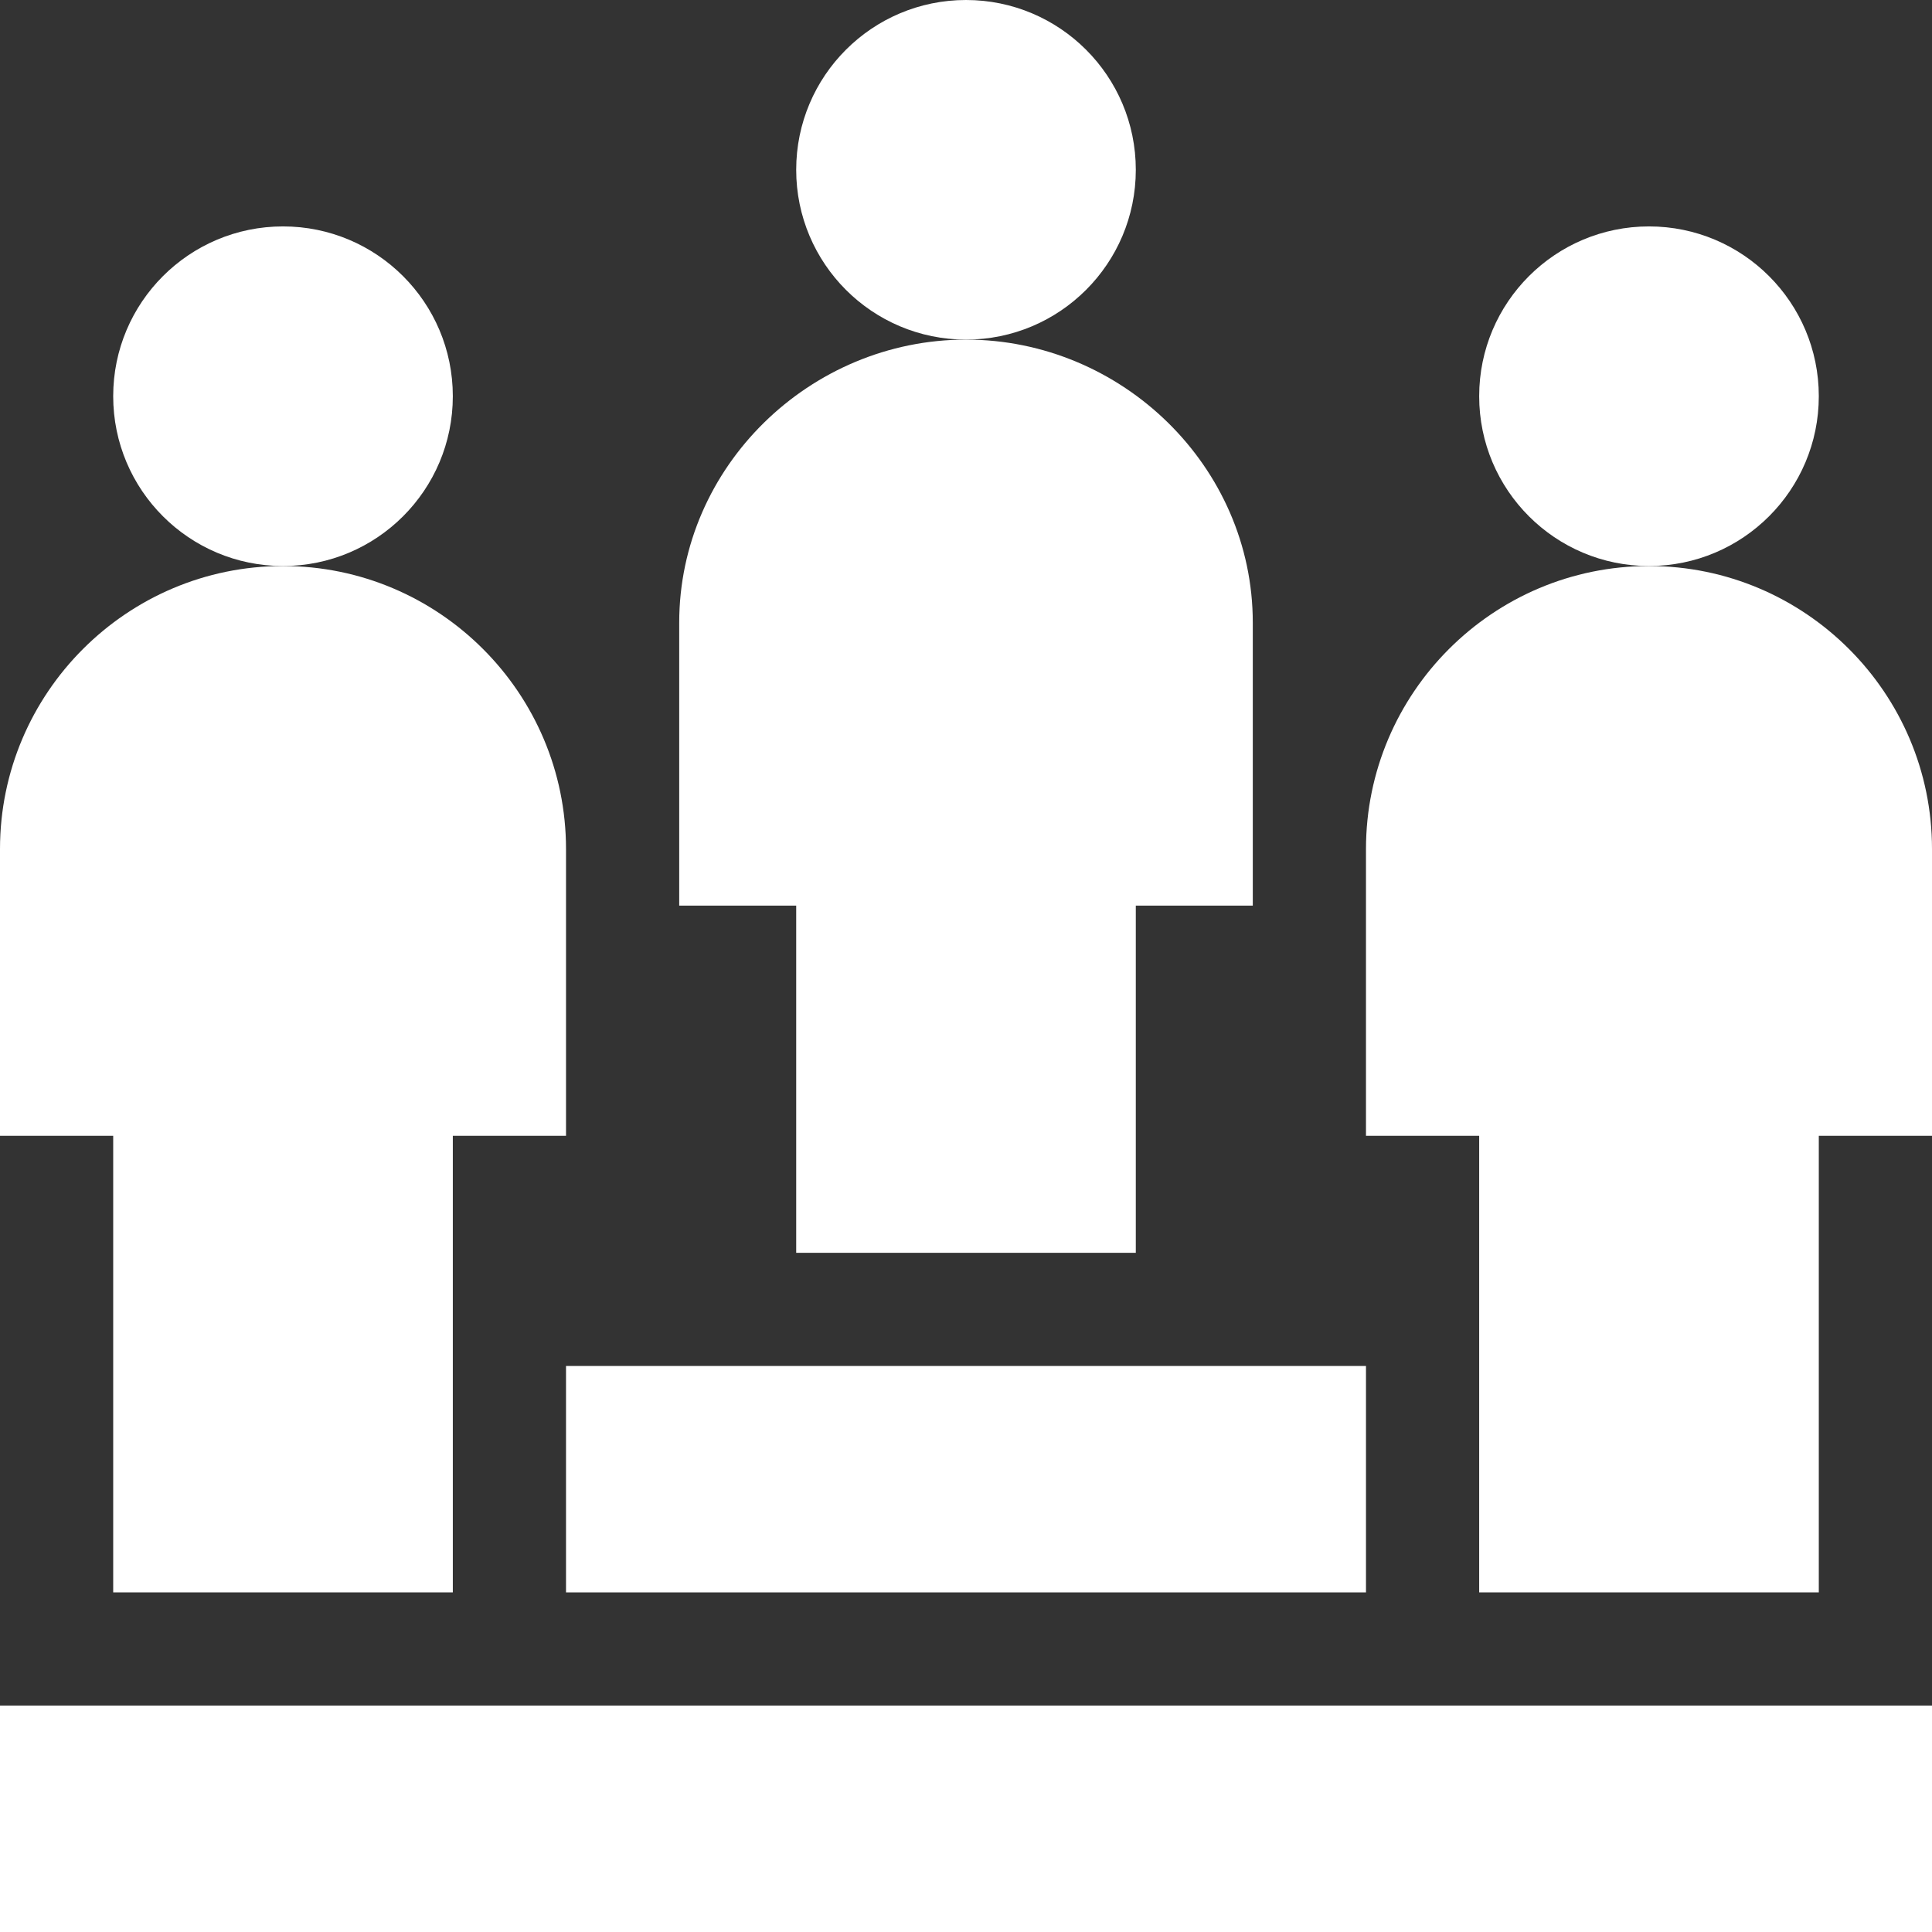
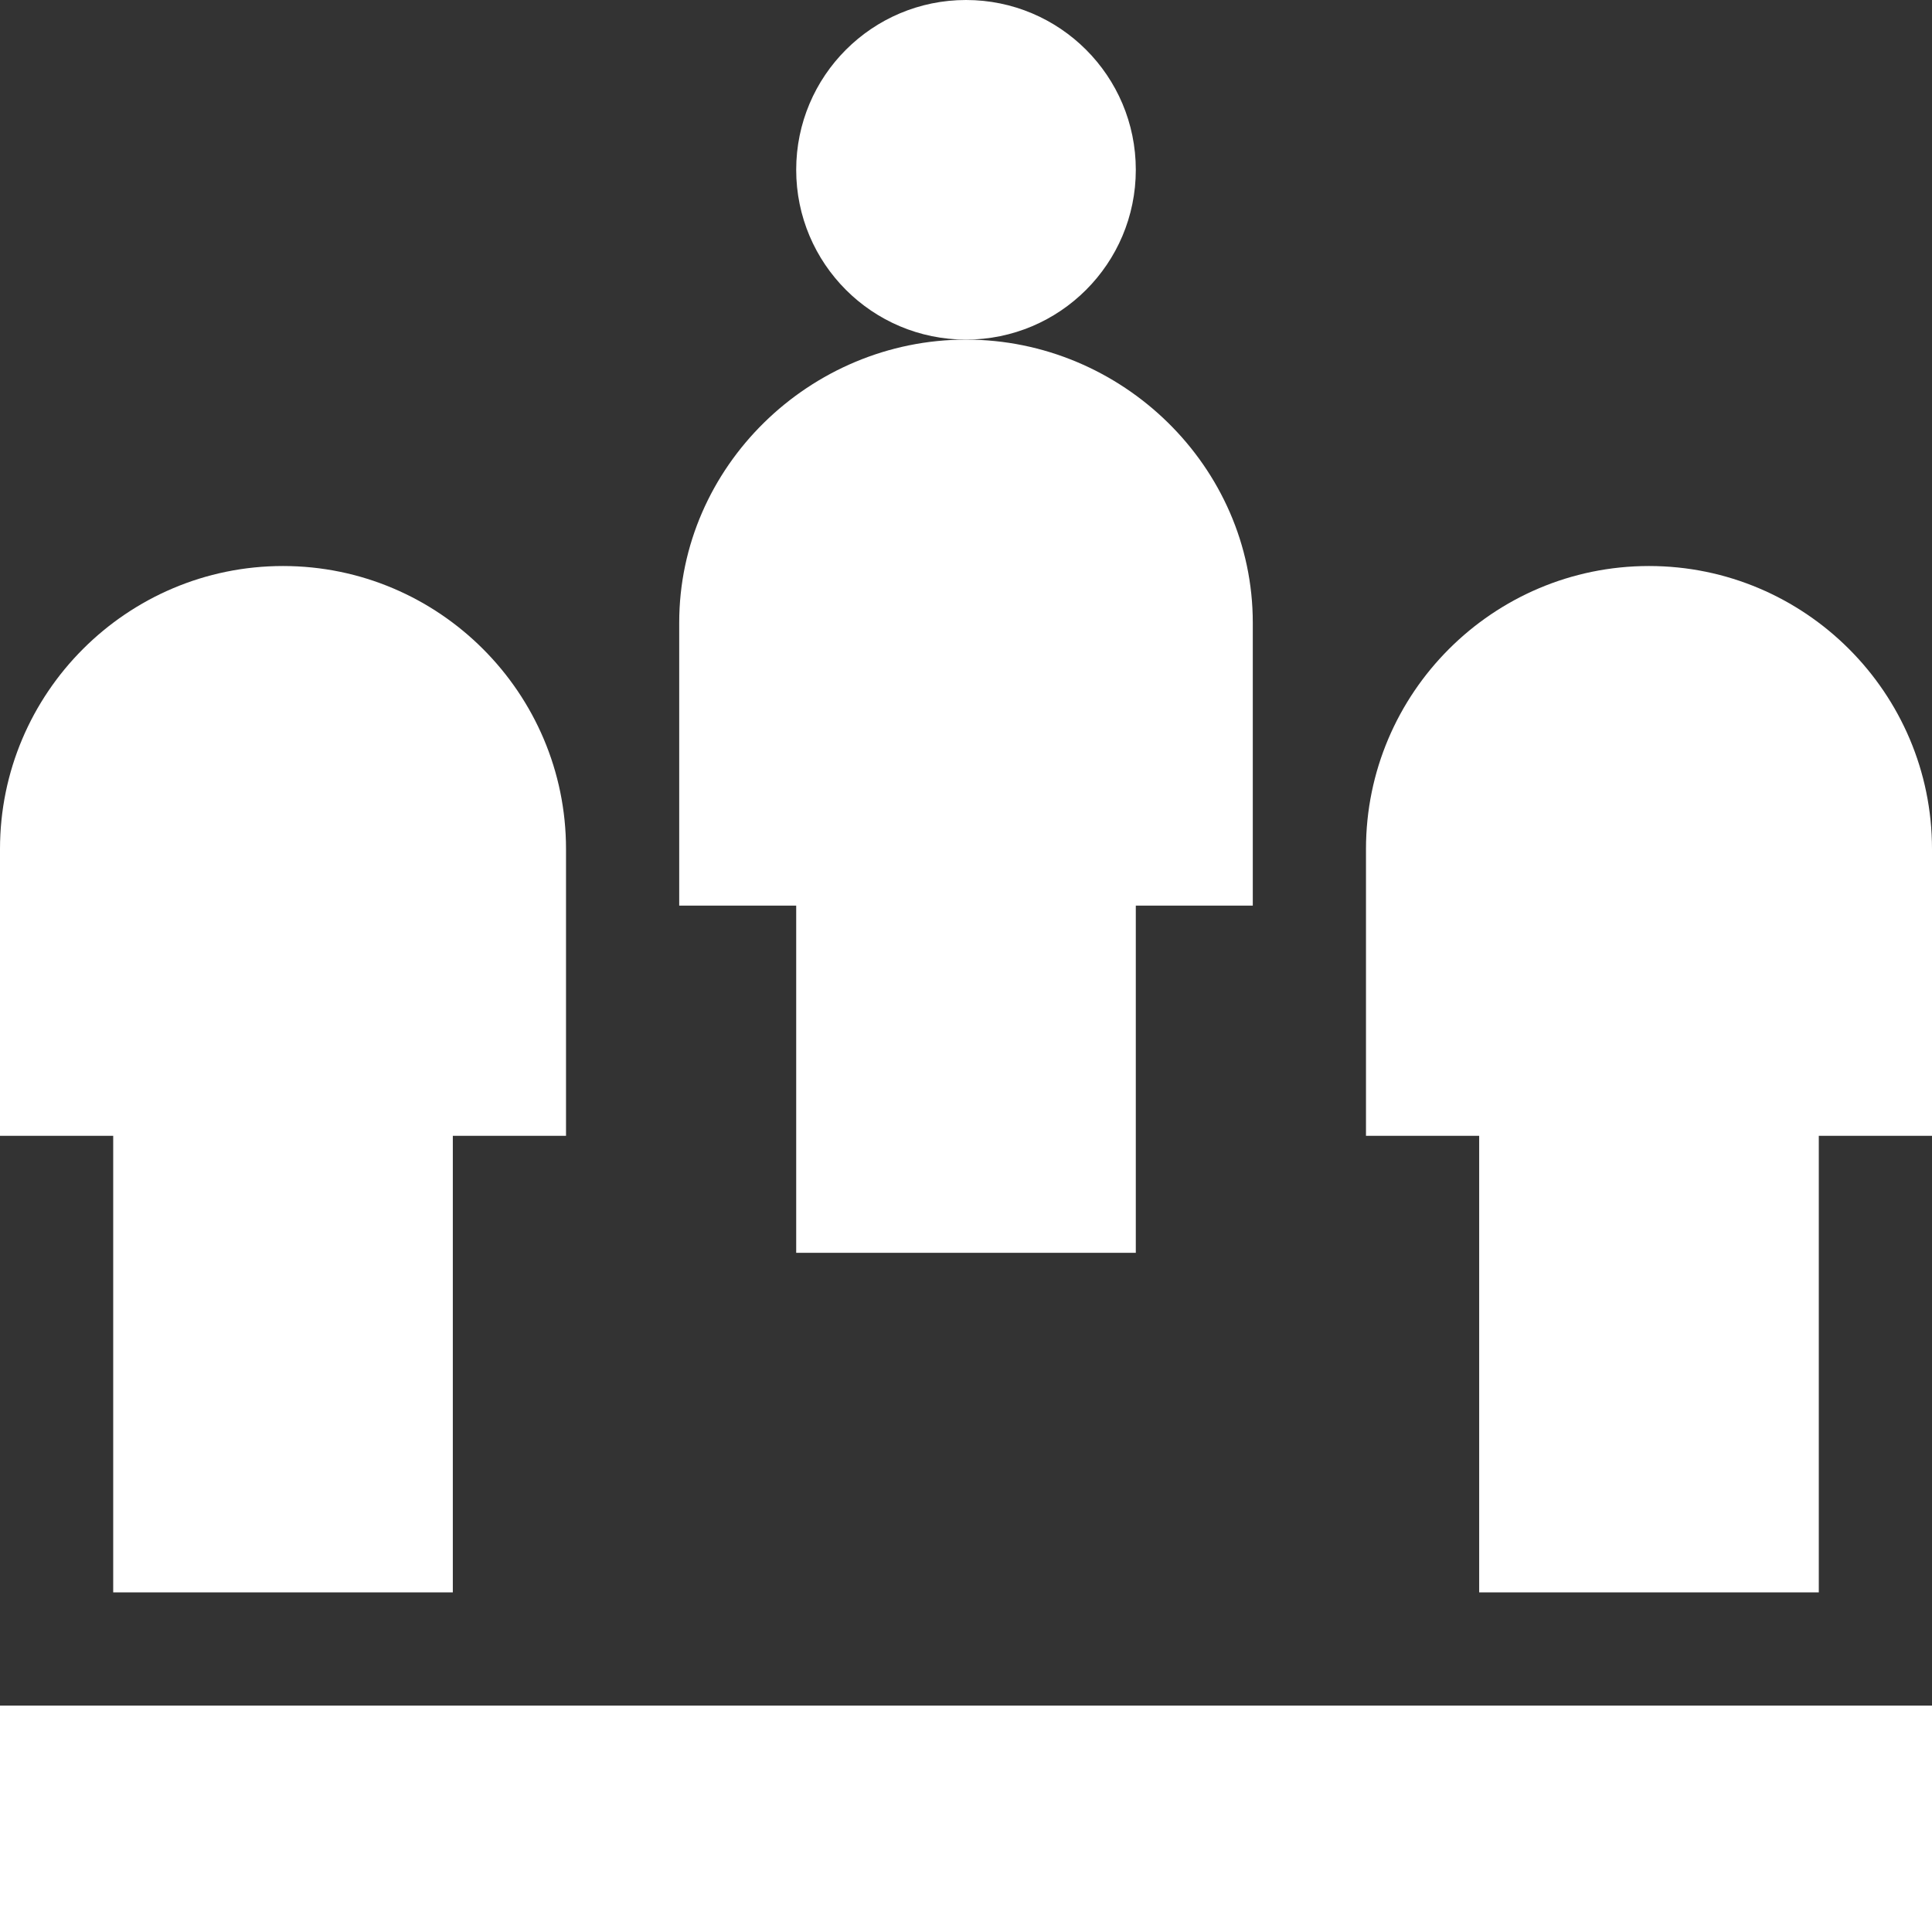
<svg xmlns="http://www.w3.org/2000/svg" width="100" height="100" viewBox="0 0 100 100" fill="none">
  <rect x="0" y="0" width="100" height="100" fill="#333333" stroke="none" />
  <g clip-path="url(#clip0_21_101)">
    <path d="M50 17.578C54.854 17.578 58.789 13.643 58.789 8.789C58.789 3.935 54.854 0 50 0C45.146 0 41.211 3.935 41.211 8.789C41.211 13.643 45.146 17.578 50 17.578Z" fill="white" />
-     <path d="M14.648 29.297C19.503 29.297 23.438 25.362 23.438 20.508C23.438 15.654 19.503 11.719 14.648 11.719C9.794 11.719 5.859 15.654 5.859 20.508C5.859 25.362 9.794 29.297 14.648 29.297Z" fill="white" />
-     <path d="M85.352 29.297C90.206 29.297 94.141 25.362 94.141 20.508C94.141 15.654 90.206 11.719 85.352 11.719C80.498 11.719 76.562 15.654 76.562 20.508C76.562 25.362 80.498 29.297 85.352 29.297Z" fill="white" />
    <path d="M0 88.281H100V100H0V88.281Z" fill="white" />
-     <path d="M29.297 70.703H70.703V82.422H29.297V70.703Z" fill="white" />
    <path d="M35.156 32.227V46.875H41.211V64.844H58.789V46.875H64.844V32.227C64.844 24.15 58.077 17.578 50 17.578C41.923 17.578 35.156 24.15 35.156 32.227Z" fill="white" />
    <path d="M5.859 82.422H23.438V58.789H29.297V43.945C29.297 35.869 22.725 29.297 14.648 29.297C6.572 29.297 0 35.869 0 43.945V58.789H5.859V82.422Z" fill="white" />
    <path d="M85.352 29.297C77.275 29.297 70.703 35.869 70.703 43.945V58.789H76.562V82.422H94.141V58.789H100V43.945C100 35.869 93.428 29.297 85.352 29.297Z" fill="white" />
  </g>
  <defs>
    <clipPath id="clip0_21_101">
      <rect width="100" height="100" fill="white" />
    </clipPath>
  </defs>
</svg>